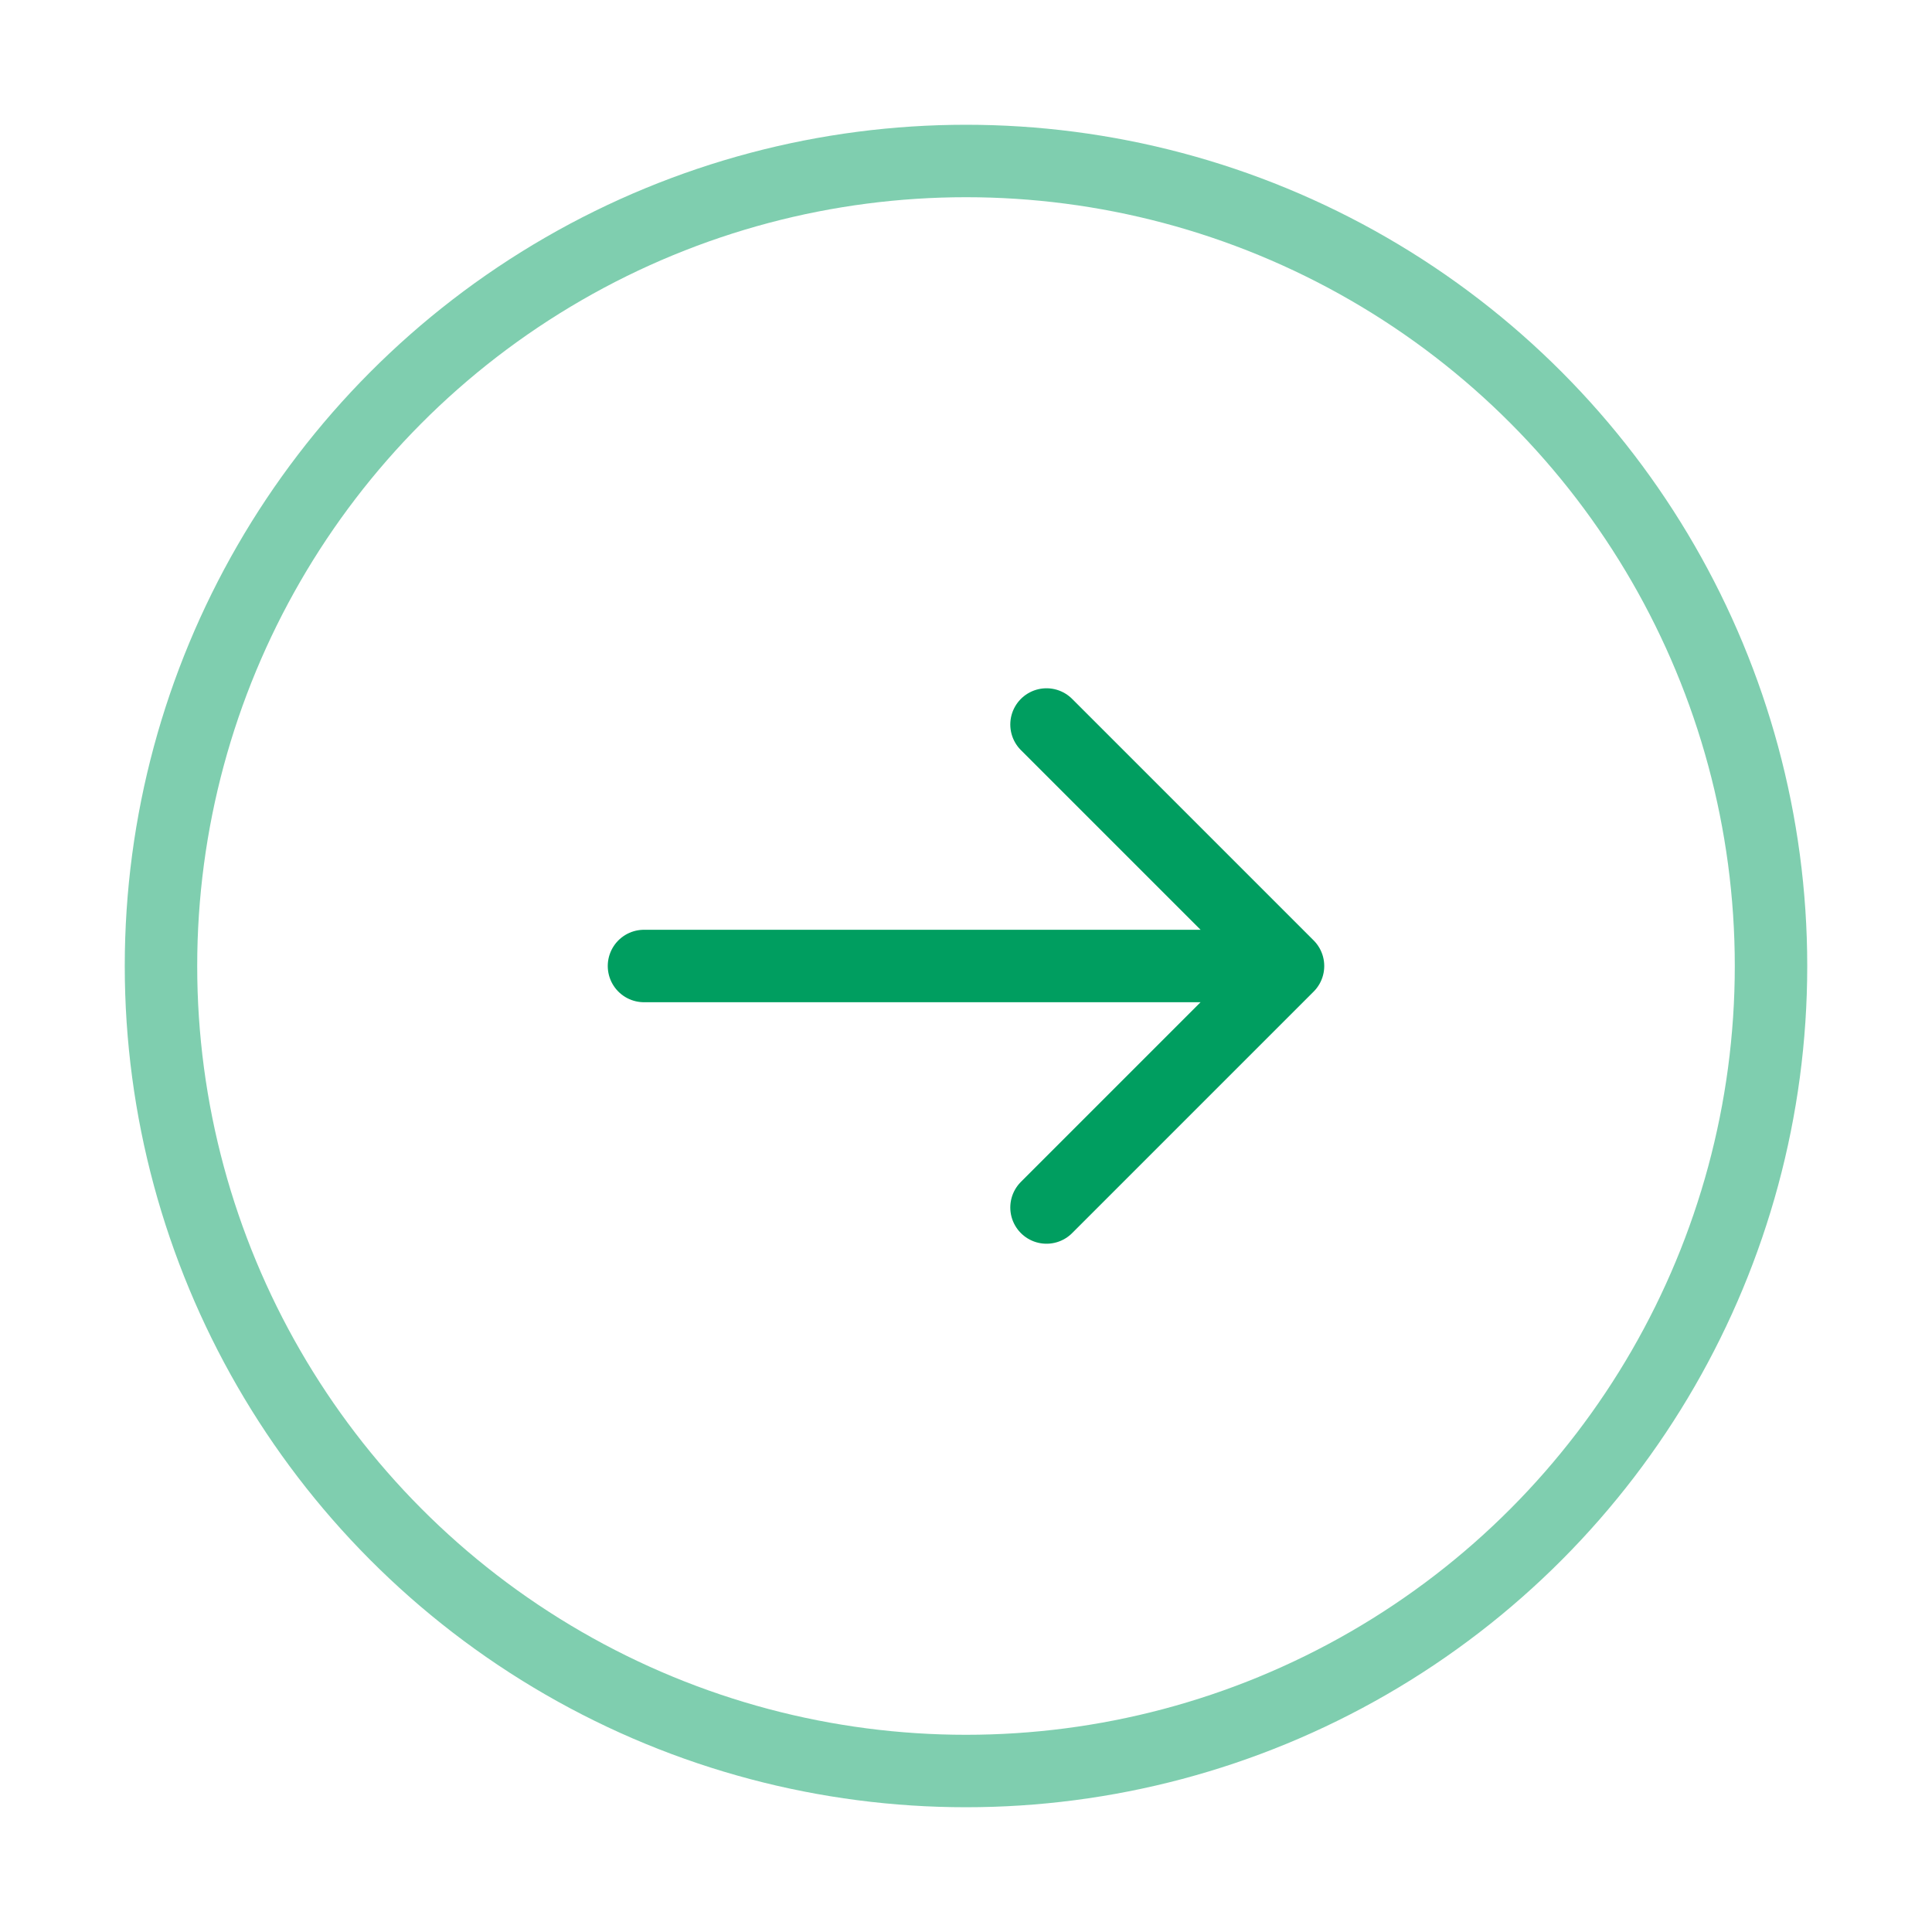
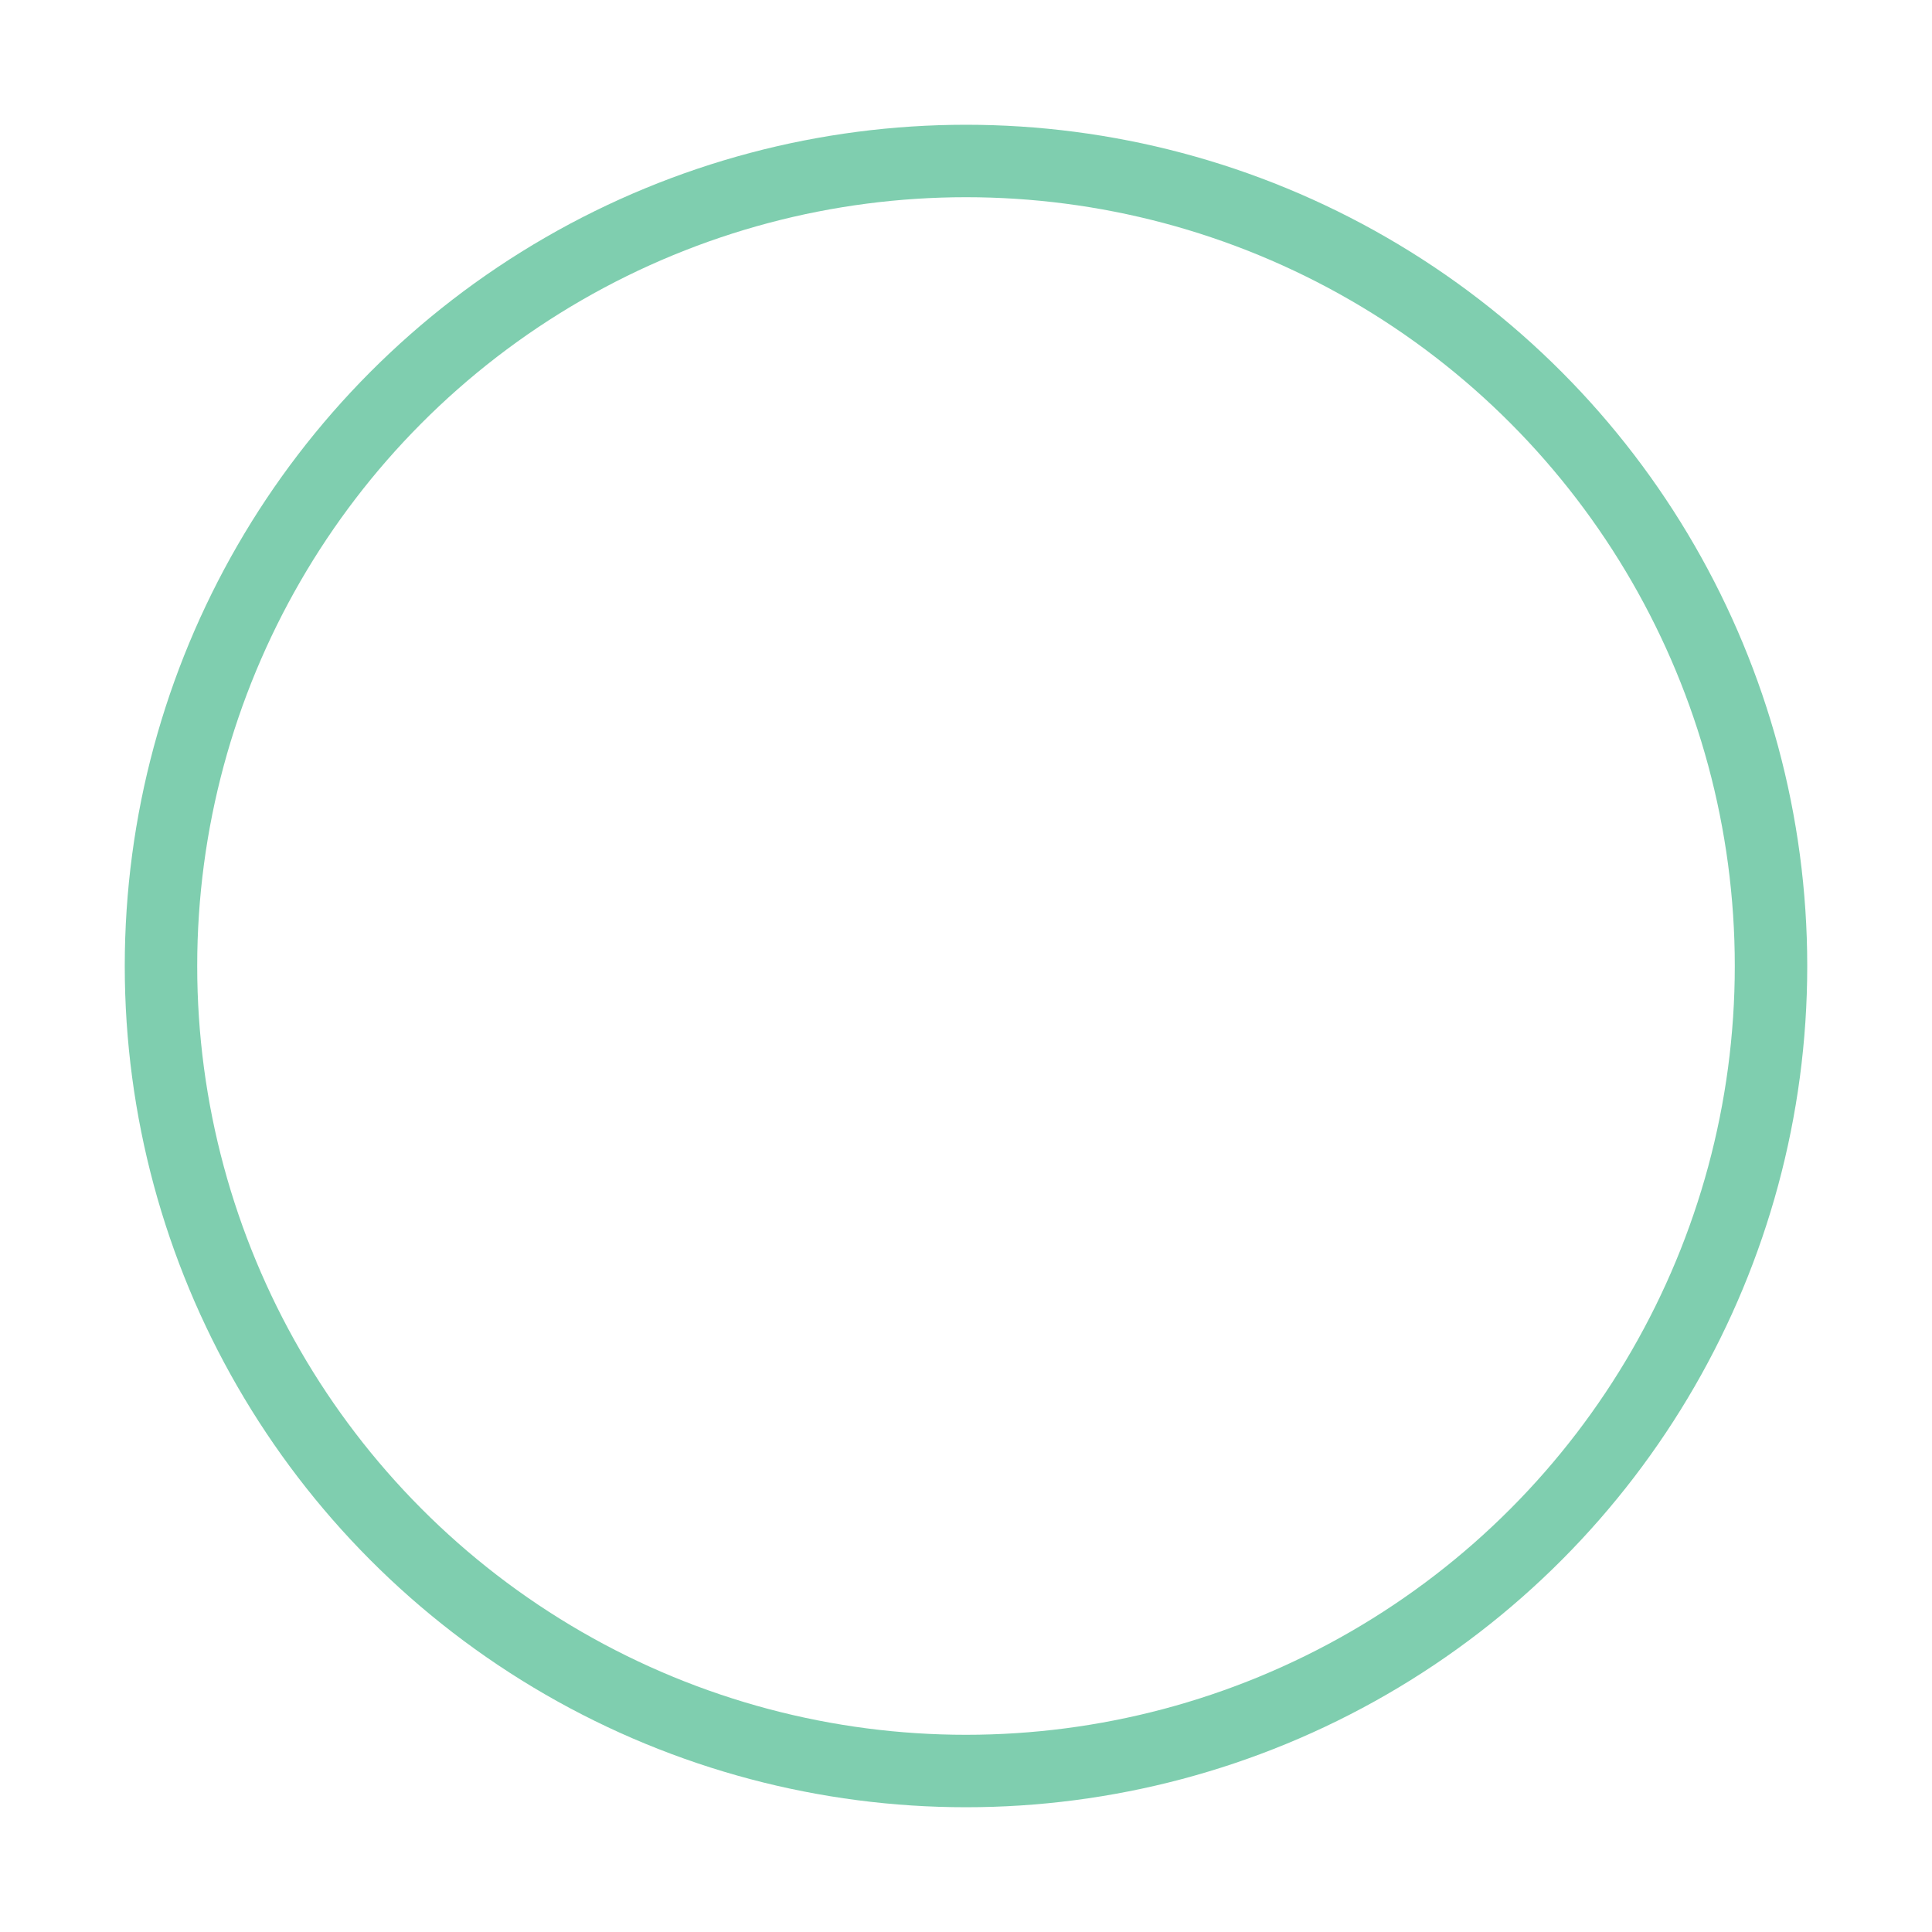
<svg xmlns="http://www.w3.org/2000/svg" width="40" height="40" viewBox="0 0 40 40" fill="none">
  <circle opacity="0.5" cx="20" cy="20" r="16.667" stroke="#009E60" stroke-width="1.5" />
-   <path d="M13.333 20C21.144 20 18.856 20 26.667 20M26.667 20L21.667 15M26.667 20L21.667 25" stroke="#009E60" stroke-width="1.5" stroke-linecap="round" stroke-linejoin="round" />
</svg>